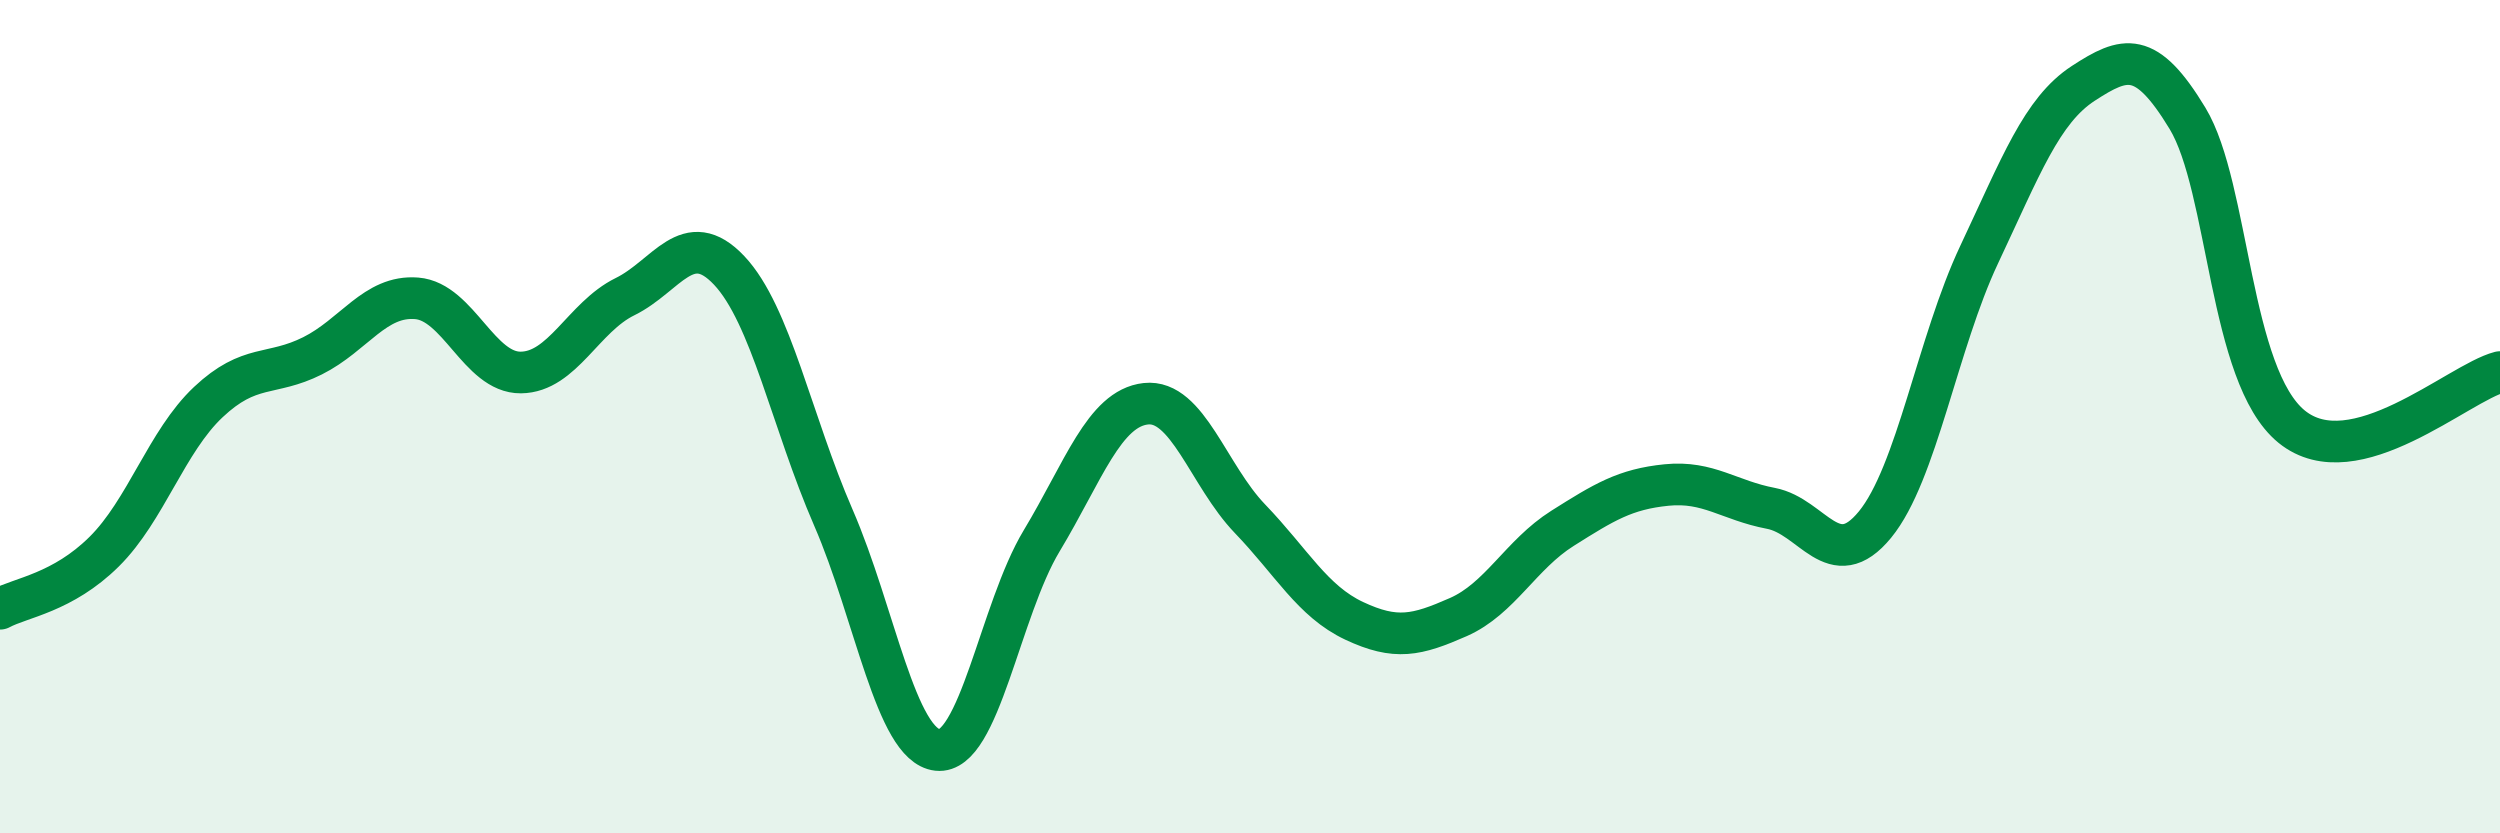
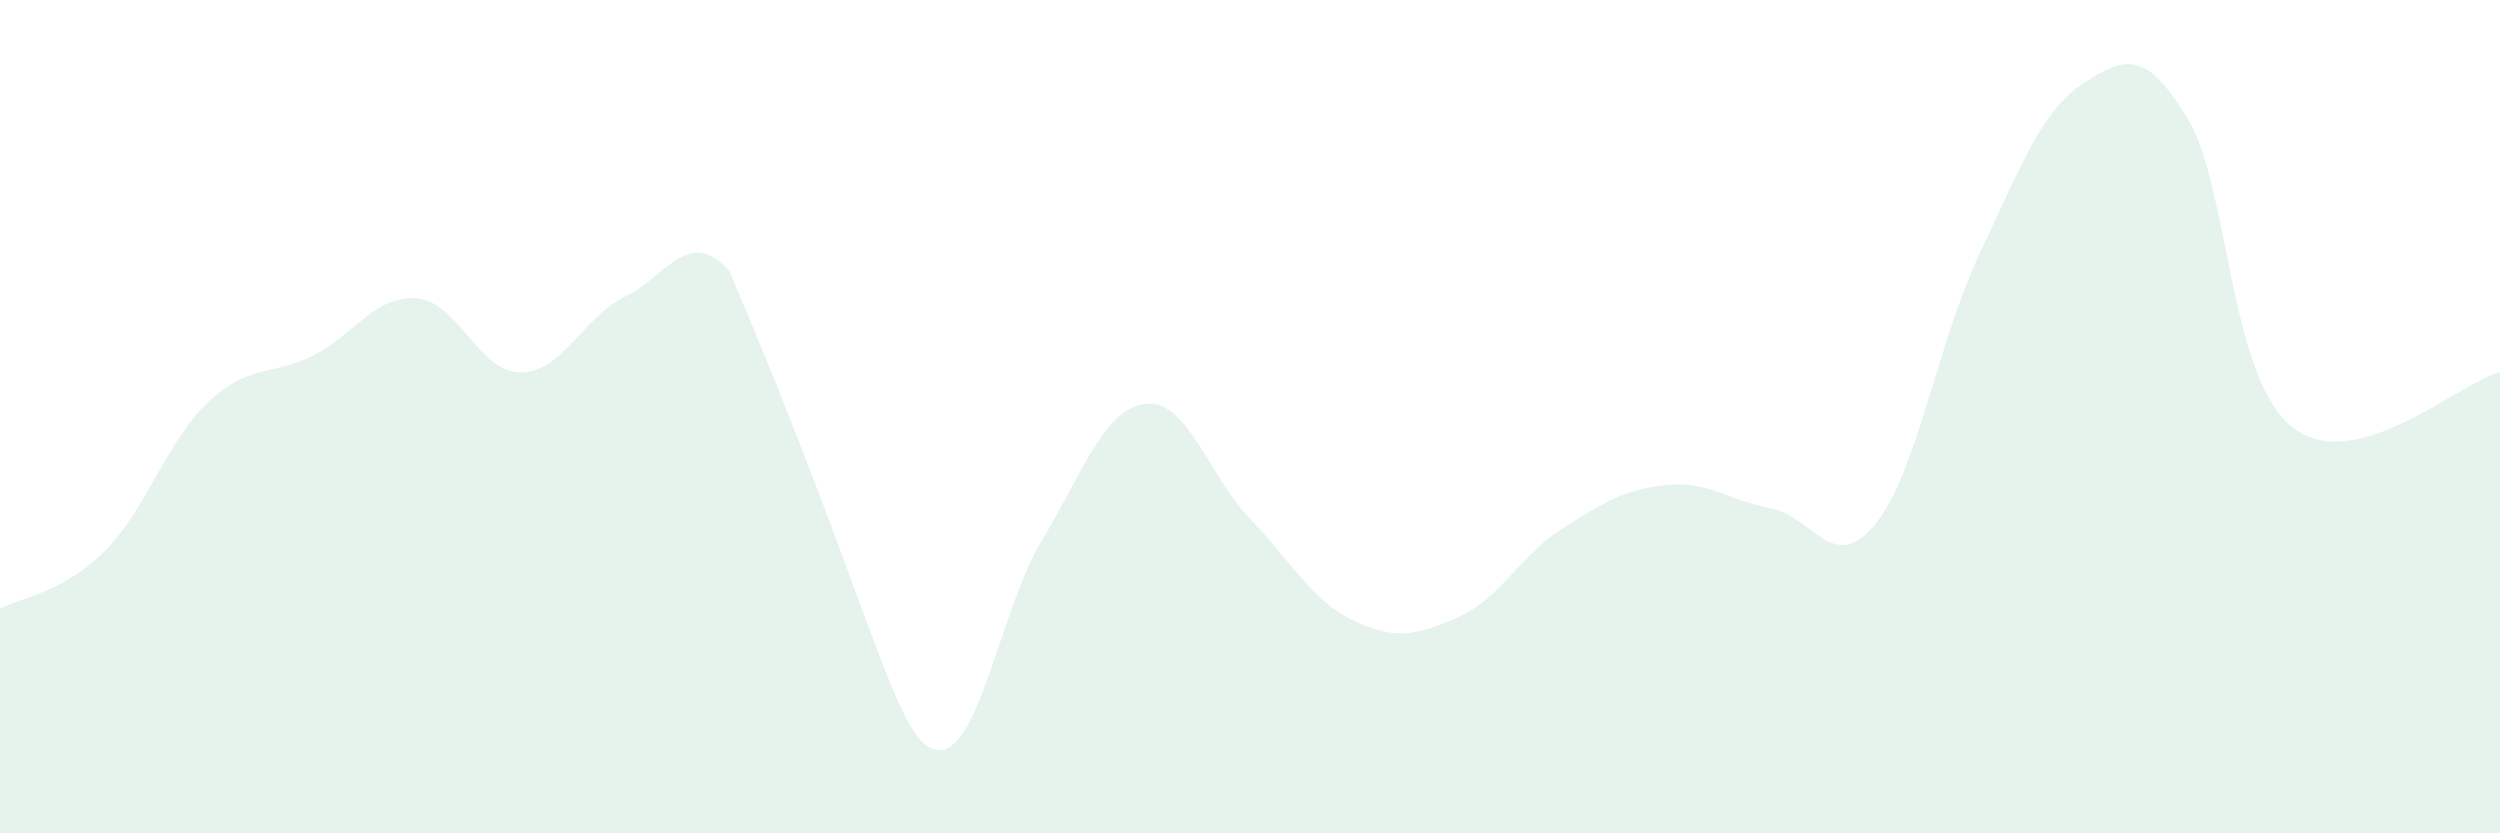
<svg xmlns="http://www.w3.org/2000/svg" width="60" height="20" viewBox="0 0 60 20">
-   <path d="M 0,14.61 C 0.5,14.34 1.5,14.23 2.5,13.24 C 3.5,12.25 4,10.59 5,9.65 C 6,8.71 6.5,9.04 7.5,8.54 C 8.5,8.04 9,7.08 10,7.16 C 11,7.24 11.5,8.95 12.5,8.94 C 13.5,8.93 14,7.61 15,7.12 C 16,6.63 16.5,5.43 17.5,6.49 C 18.5,7.55 19,10.12 20,12.42 C 21,14.72 21.5,17.89 22.5,18 C 23.5,18.11 24,14.64 25,12.98 C 26,11.32 26.5,9.8 27.5,9.69 C 28.5,9.58 29,11.41 30,12.45 C 31,13.49 31.5,14.43 32.5,14.9 C 33.5,15.37 34,15.25 35,14.81 C 36,14.37 36.5,13.31 37.5,12.68 C 38.5,12.05 39,11.74 40,11.64 C 41,11.54 41.5,12.01 42.5,12.2 C 43.5,12.39 44,13.81 45,12.59 C 46,11.37 46.5,8.23 47.5,6.11 C 48.5,3.99 49,2.65 50,2 C 51,1.35 51.5,1.19 52.5,2.84 C 53.5,4.49 53.5,9.02 55,10.24 C 56.5,11.46 59,9.19 60,8.93L60 20L0 20Z" fill="#008740" opacity="0.1" stroke-linecap="round" stroke-linejoin="round" />
-   <path d="M 0,14.61 C 0.5,14.34 1.5,14.23 2.5,13.24 C 3.5,12.25 4,10.59 5,9.65 C 6,8.71 6.5,9.04 7.5,8.54 C 8.5,8.04 9,7.08 10,7.16 C 11,7.24 11.5,8.95 12.5,8.94 C 13.5,8.93 14,7.61 15,7.12 C 16,6.63 16.5,5.43 17.5,6.49 C 18.5,7.55 19,10.12 20,12.42 C 21,14.72 21.5,17.89 22.5,18 C 23.5,18.11 24,14.64 25,12.98 C 26,11.32 26.5,9.8 27.5,9.69 C 28.5,9.58 29,11.41 30,12.45 C 31,13.49 31.5,14.43 32.5,14.9 C 33.5,15.37 34,15.25 35,14.81 C 36,14.37 36.5,13.31 37.5,12.68 C 38.5,12.05 39,11.74 40,11.64 C 41,11.54 41.5,12.01 42.5,12.2 C 43.5,12.39 44,13.81 45,12.59 C 46,11.37 46.5,8.23 47.5,6.11 C 48.5,3.99 49,2.65 50,2 C 51,1.35 51.5,1.19 52.5,2.84 C 53.5,4.49 53.5,9.02 55,10.24 C 56.5,11.46 59,9.19 60,8.93" stroke="#008740" stroke-width="1" fill="none" stroke-linecap="round" stroke-linejoin="round" />
+   <path d="M 0,14.61 C 0.5,14.34 1.5,14.23 2.5,13.24 C 3.5,12.25 4,10.59 5,9.65 C 6,8.71 6.5,9.04 7.5,8.54 C 8.5,8.04 9,7.08 10,7.16 C 11,7.24 11.5,8.95 12.5,8.94 C 13.5,8.93 14,7.61 15,7.12 C 16,6.63 16.5,5.43 17.5,6.49 C 21,14.72 21.5,17.89 22.5,18 C 23.5,18.11 24,14.64 25,12.98 C 26,11.32 26.5,9.8 27.5,9.69 C 28.5,9.58 29,11.41 30,12.45 C 31,13.49 31.5,14.43 32.5,14.9 C 33.5,15.37 34,15.25 35,14.81 C 36,14.37 36.5,13.31 37.5,12.68 C 38.5,12.05 39,11.74 40,11.64 C 41,11.54 41.5,12.01 42.5,12.2 C 43.5,12.39 44,13.81 45,12.59 C 46,11.37 46.5,8.23 47.5,6.11 C 48.5,3.99 49,2.65 50,2 C 51,1.35 51.5,1.19 52.5,2.84 C 53.5,4.49 53.5,9.02 55,10.24 C 56.5,11.46 59,9.19 60,8.93L60 20L0 20Z" fill="#008740" opacity="0.1" stroke-linecap="round" stroke-linejoin="round" />
</svg>